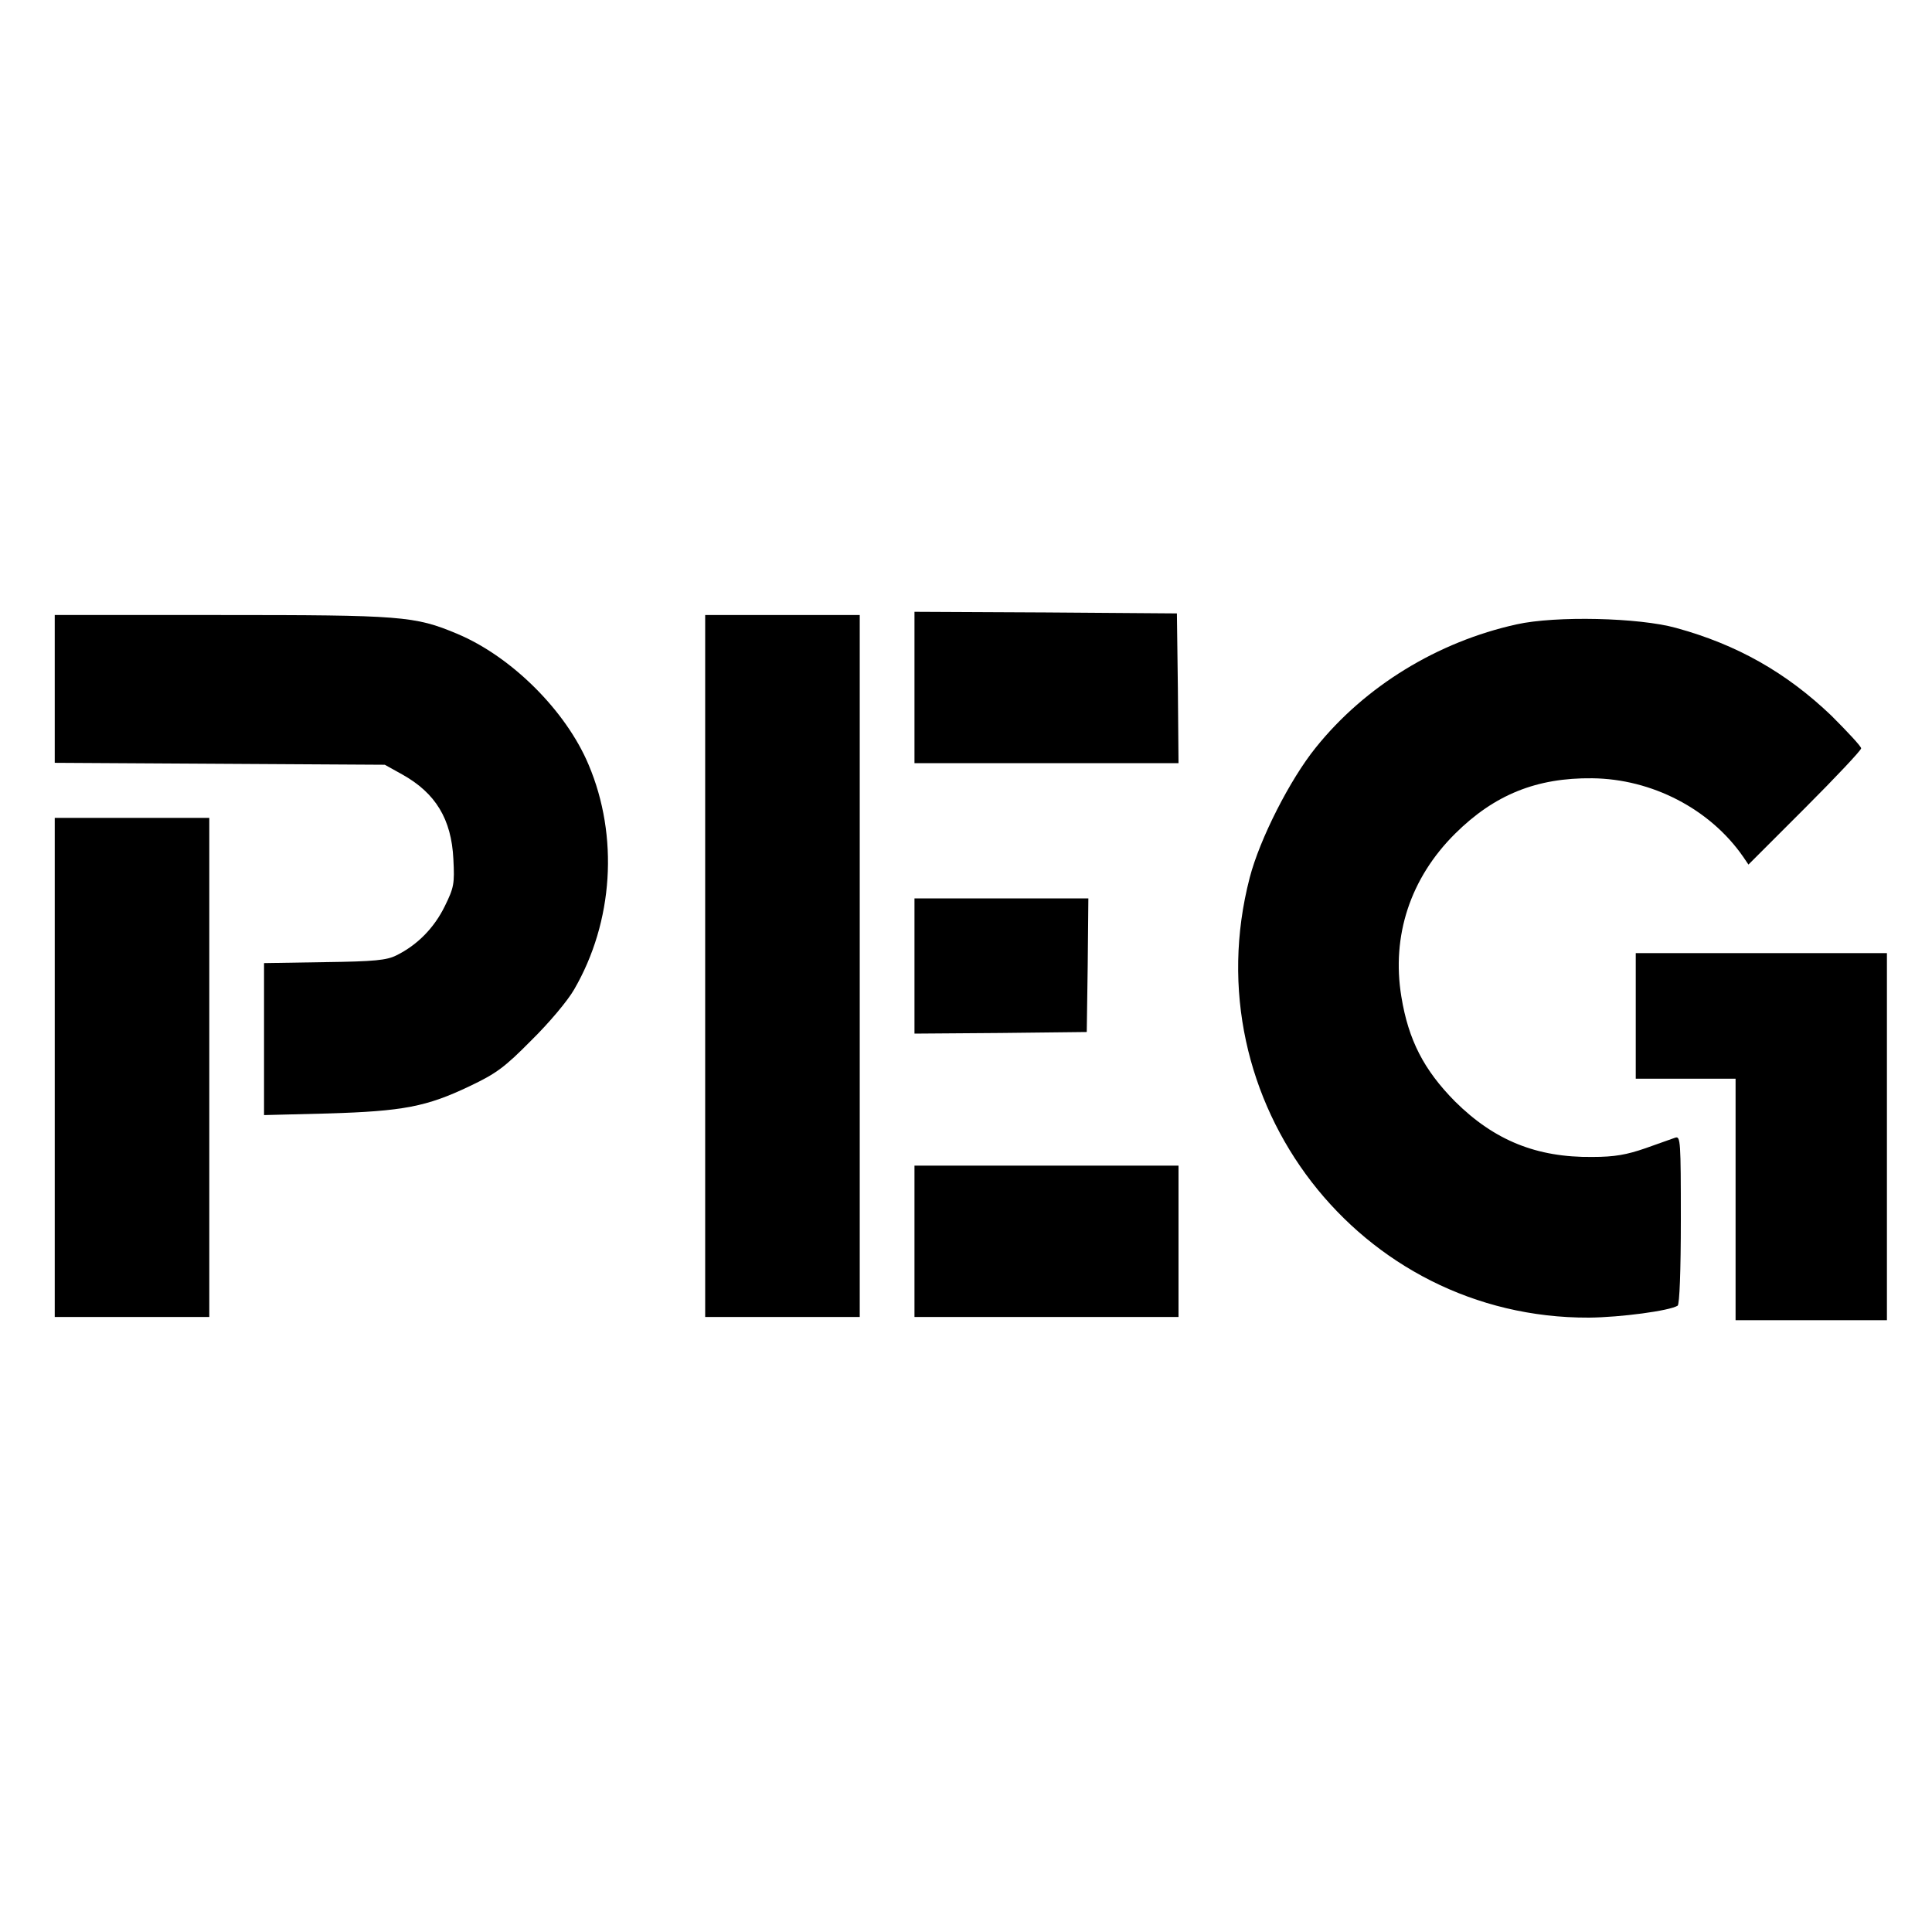
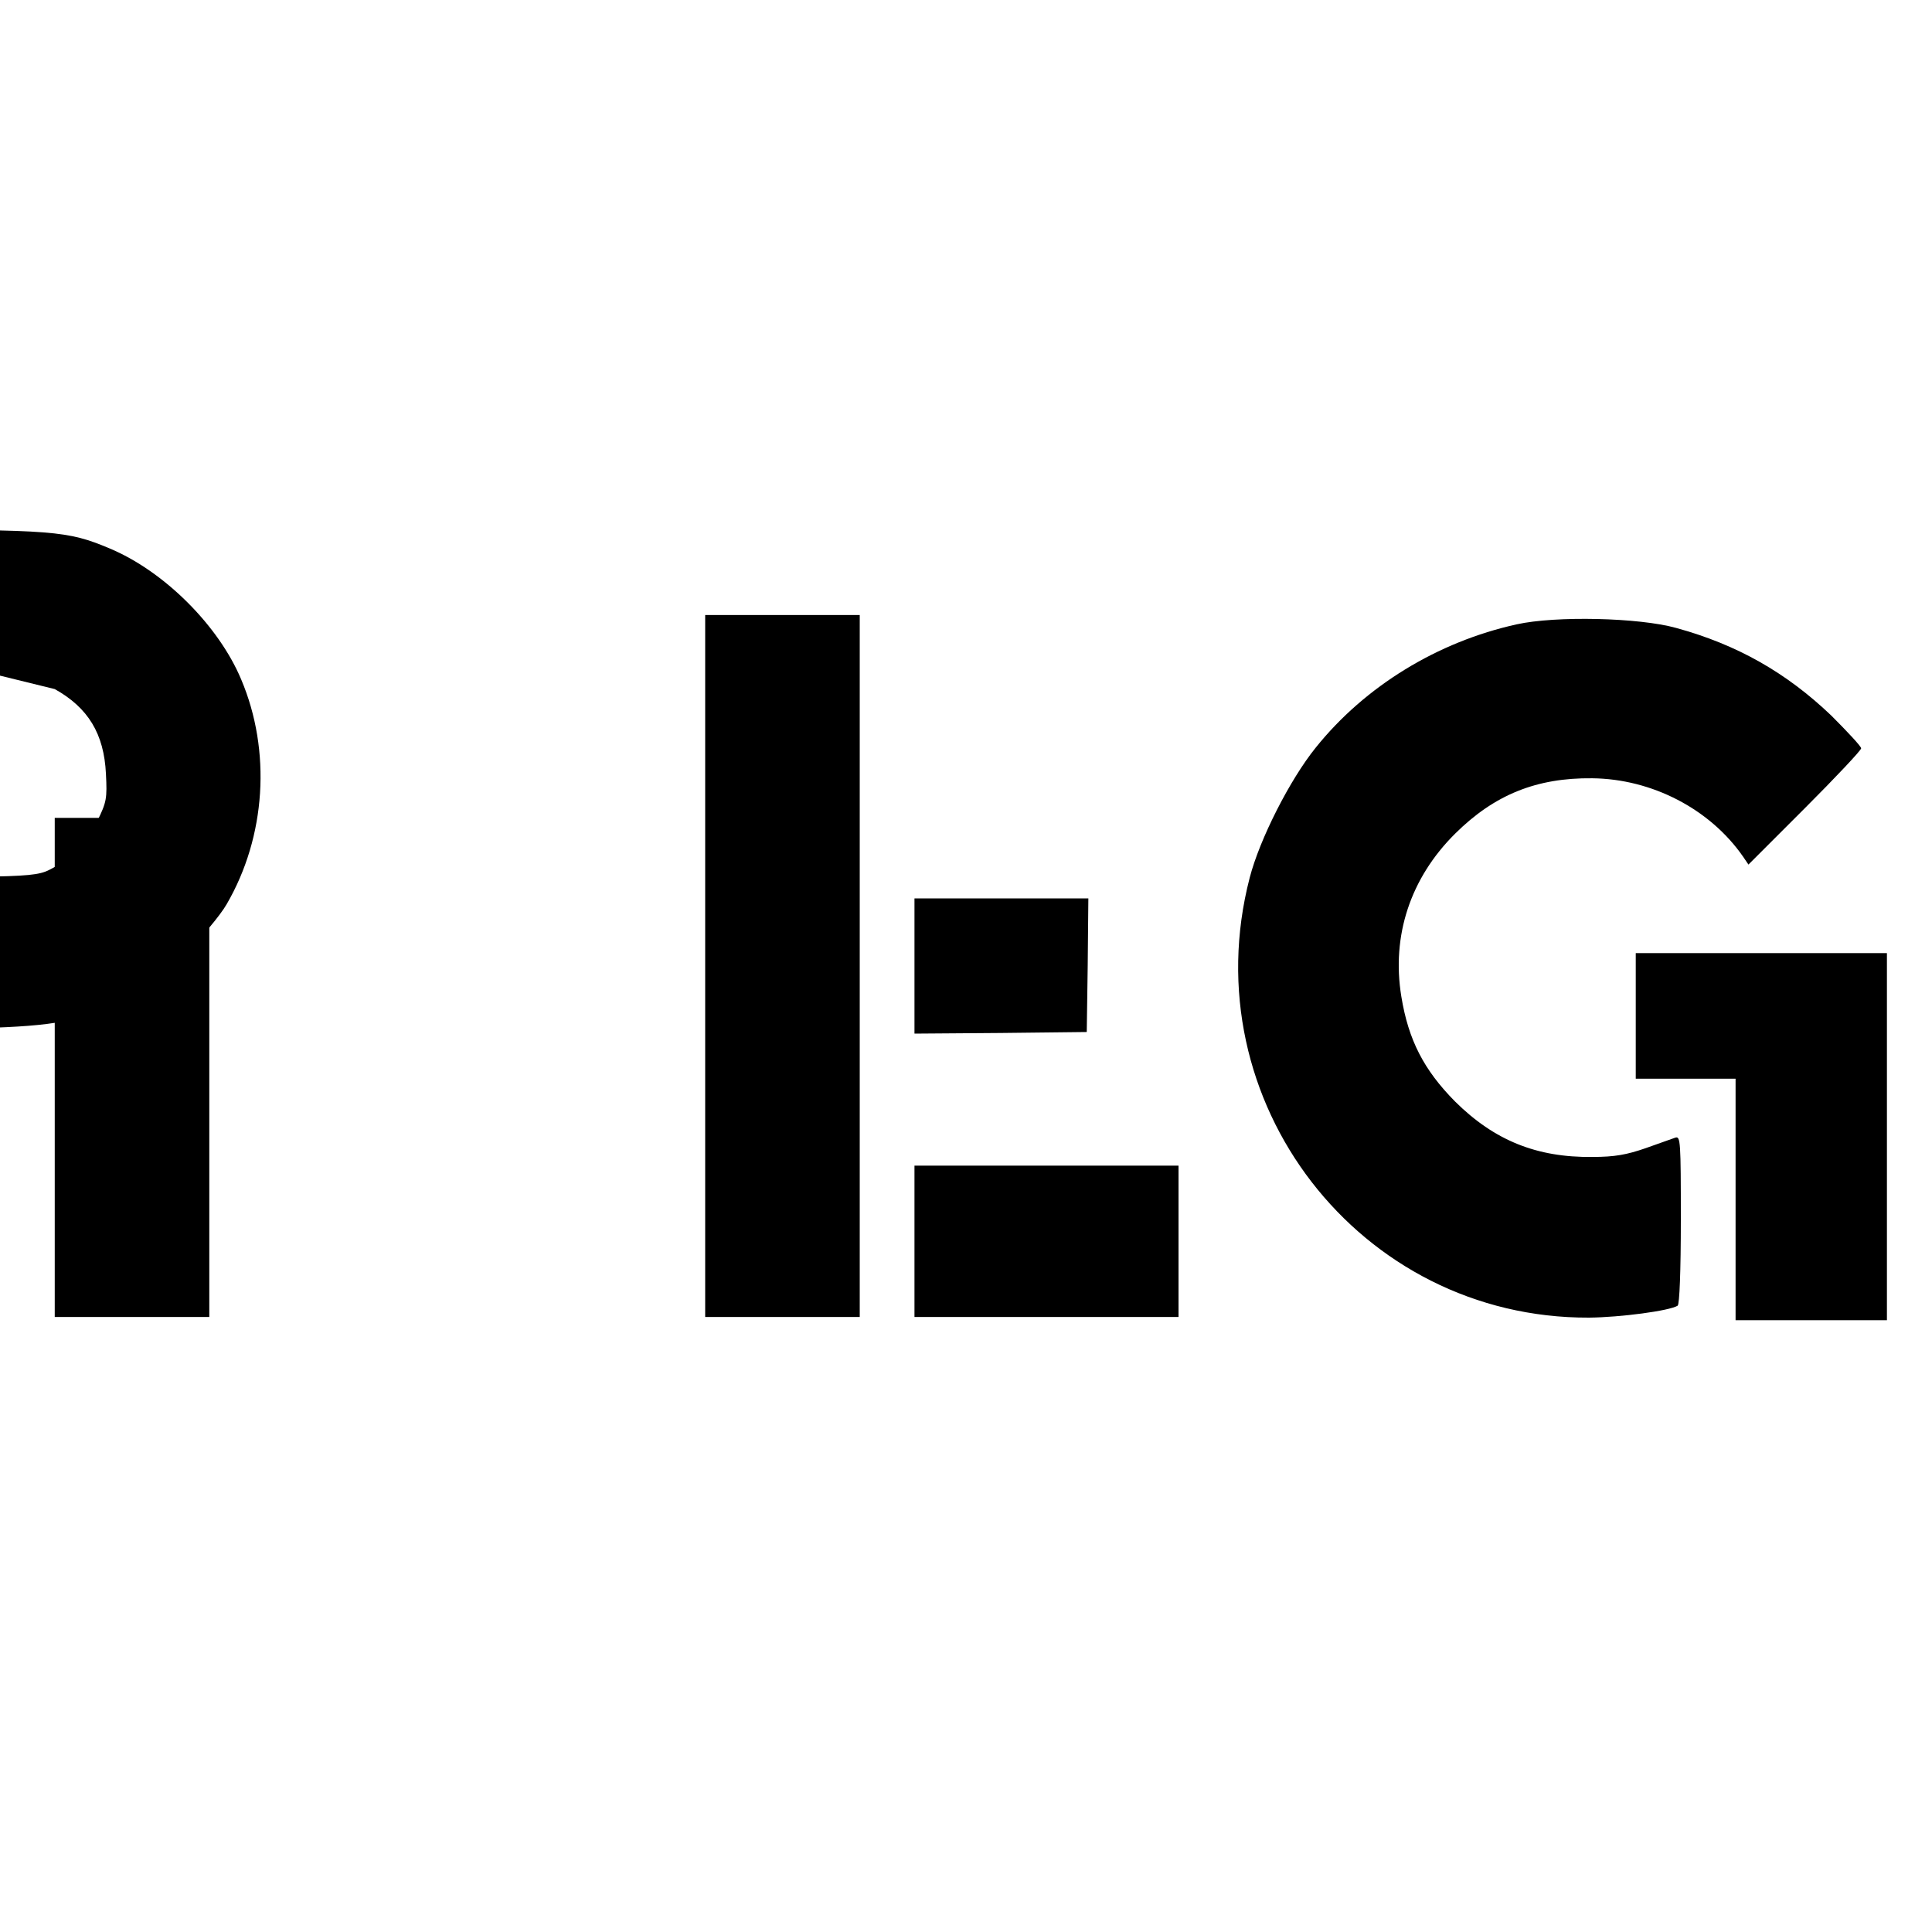
<svg xmlns="http://www.w3.org/2000/svg" version="1.0" width="600pt" height="600pt" viewBox="0 0 600 600" preserveAspectRatio="xMidYMid meet">
  <g transform="translate(0,600) scale(0.1,-0.1)" fill="#000000" stroke="none">
-     <path d="M2840 3865 l0 -235 410 0 410 0 -2 233 -3 232 -407 3 -408 2 0 -235z" />
-     <path d="M170 3860 l0 -229 513 -3 512 -3 54 -30 c104 -58 153 -139 159 -263 4 -77 2 -88 -27 -147 -33 -67 -85 -120 -150 -152 -30 -15 -67 -19 -223 -21 l-188 -3 0 -236 0 -236 198 5 c234 7 307 21 441 85 82 39 108 58 191 142 55 54 113 123 133 158 122 210 139 476 45 698 -70 167 -239 336 -409 407 -131 55 -172 58 -735 58 l-514 0 0 -230z" />
+     <path d="M170 3860 c104 -58 153 -139 159 -263 4 -77 2 -88 -27 -147 -33 -67 -85 -120 -150 -152 -30 -15 -67 -19 -223 -21 l-188 -3 0 -236 0 -236 198 5 c234 7 307 21 441 85 82 39 108 58 191 142 55 54 113 123 133 158 122 210 139 476 45 698 -70 167 -239 336 -409 407 -131 55 -172 58 -735 58 l-514 0 0 -230z" />
    <path d="M2190 3000 l0 -1090 240 0 240 0 0 1090 0 1090 -240 0 -240 0 0 -1090z" />
    <path d="M4710 4061 c-245 -54 -471 -192 -624 -383 -80 -99 -174 -284 -205 -404 -180 -694 341 -1369 1054 -1366 98 1 249 21 275 37 6 4 10 108 10 267 0 243 -1 260 -17 255 -10 -4 -52 -18 -93 -33 -58 -20 -95 -27 -165 -27 -172 -2 -304 51 -426 172 -97 98 -145 191 -167 326 -31 189 28 368 167 506 122 121 253 174 426 172 185 -2 365 -95 468 -243 l17 -25 175 175 c96 96 175 180 175 186 0 6 -42 51 -92 101 -140 134 -293 221 -483 273 -115 32 -374 38 -495 11z" />
    <path d="M170 2685 l0 -775 240 0 240 0 0 775 0 775 -240 0 -240 0 0 -775z" />
    <path d="M2840 3000 l0 -210 268 2 267 3 3 208 2 207 -270 0 -270 0 0 -210z" />
    <path d="M5080 2845 l0 -195 155 0 155 0 0 -375 0 -375 235 0 235 0 0 570 0 570 -390 0 -390 0 0 -195z" />
    <path d="M2840 2145 l0 -235 410 0 410 0 0 235 0 235 -410 0 -410 0 0 -235z" />
  </g>
</svg>